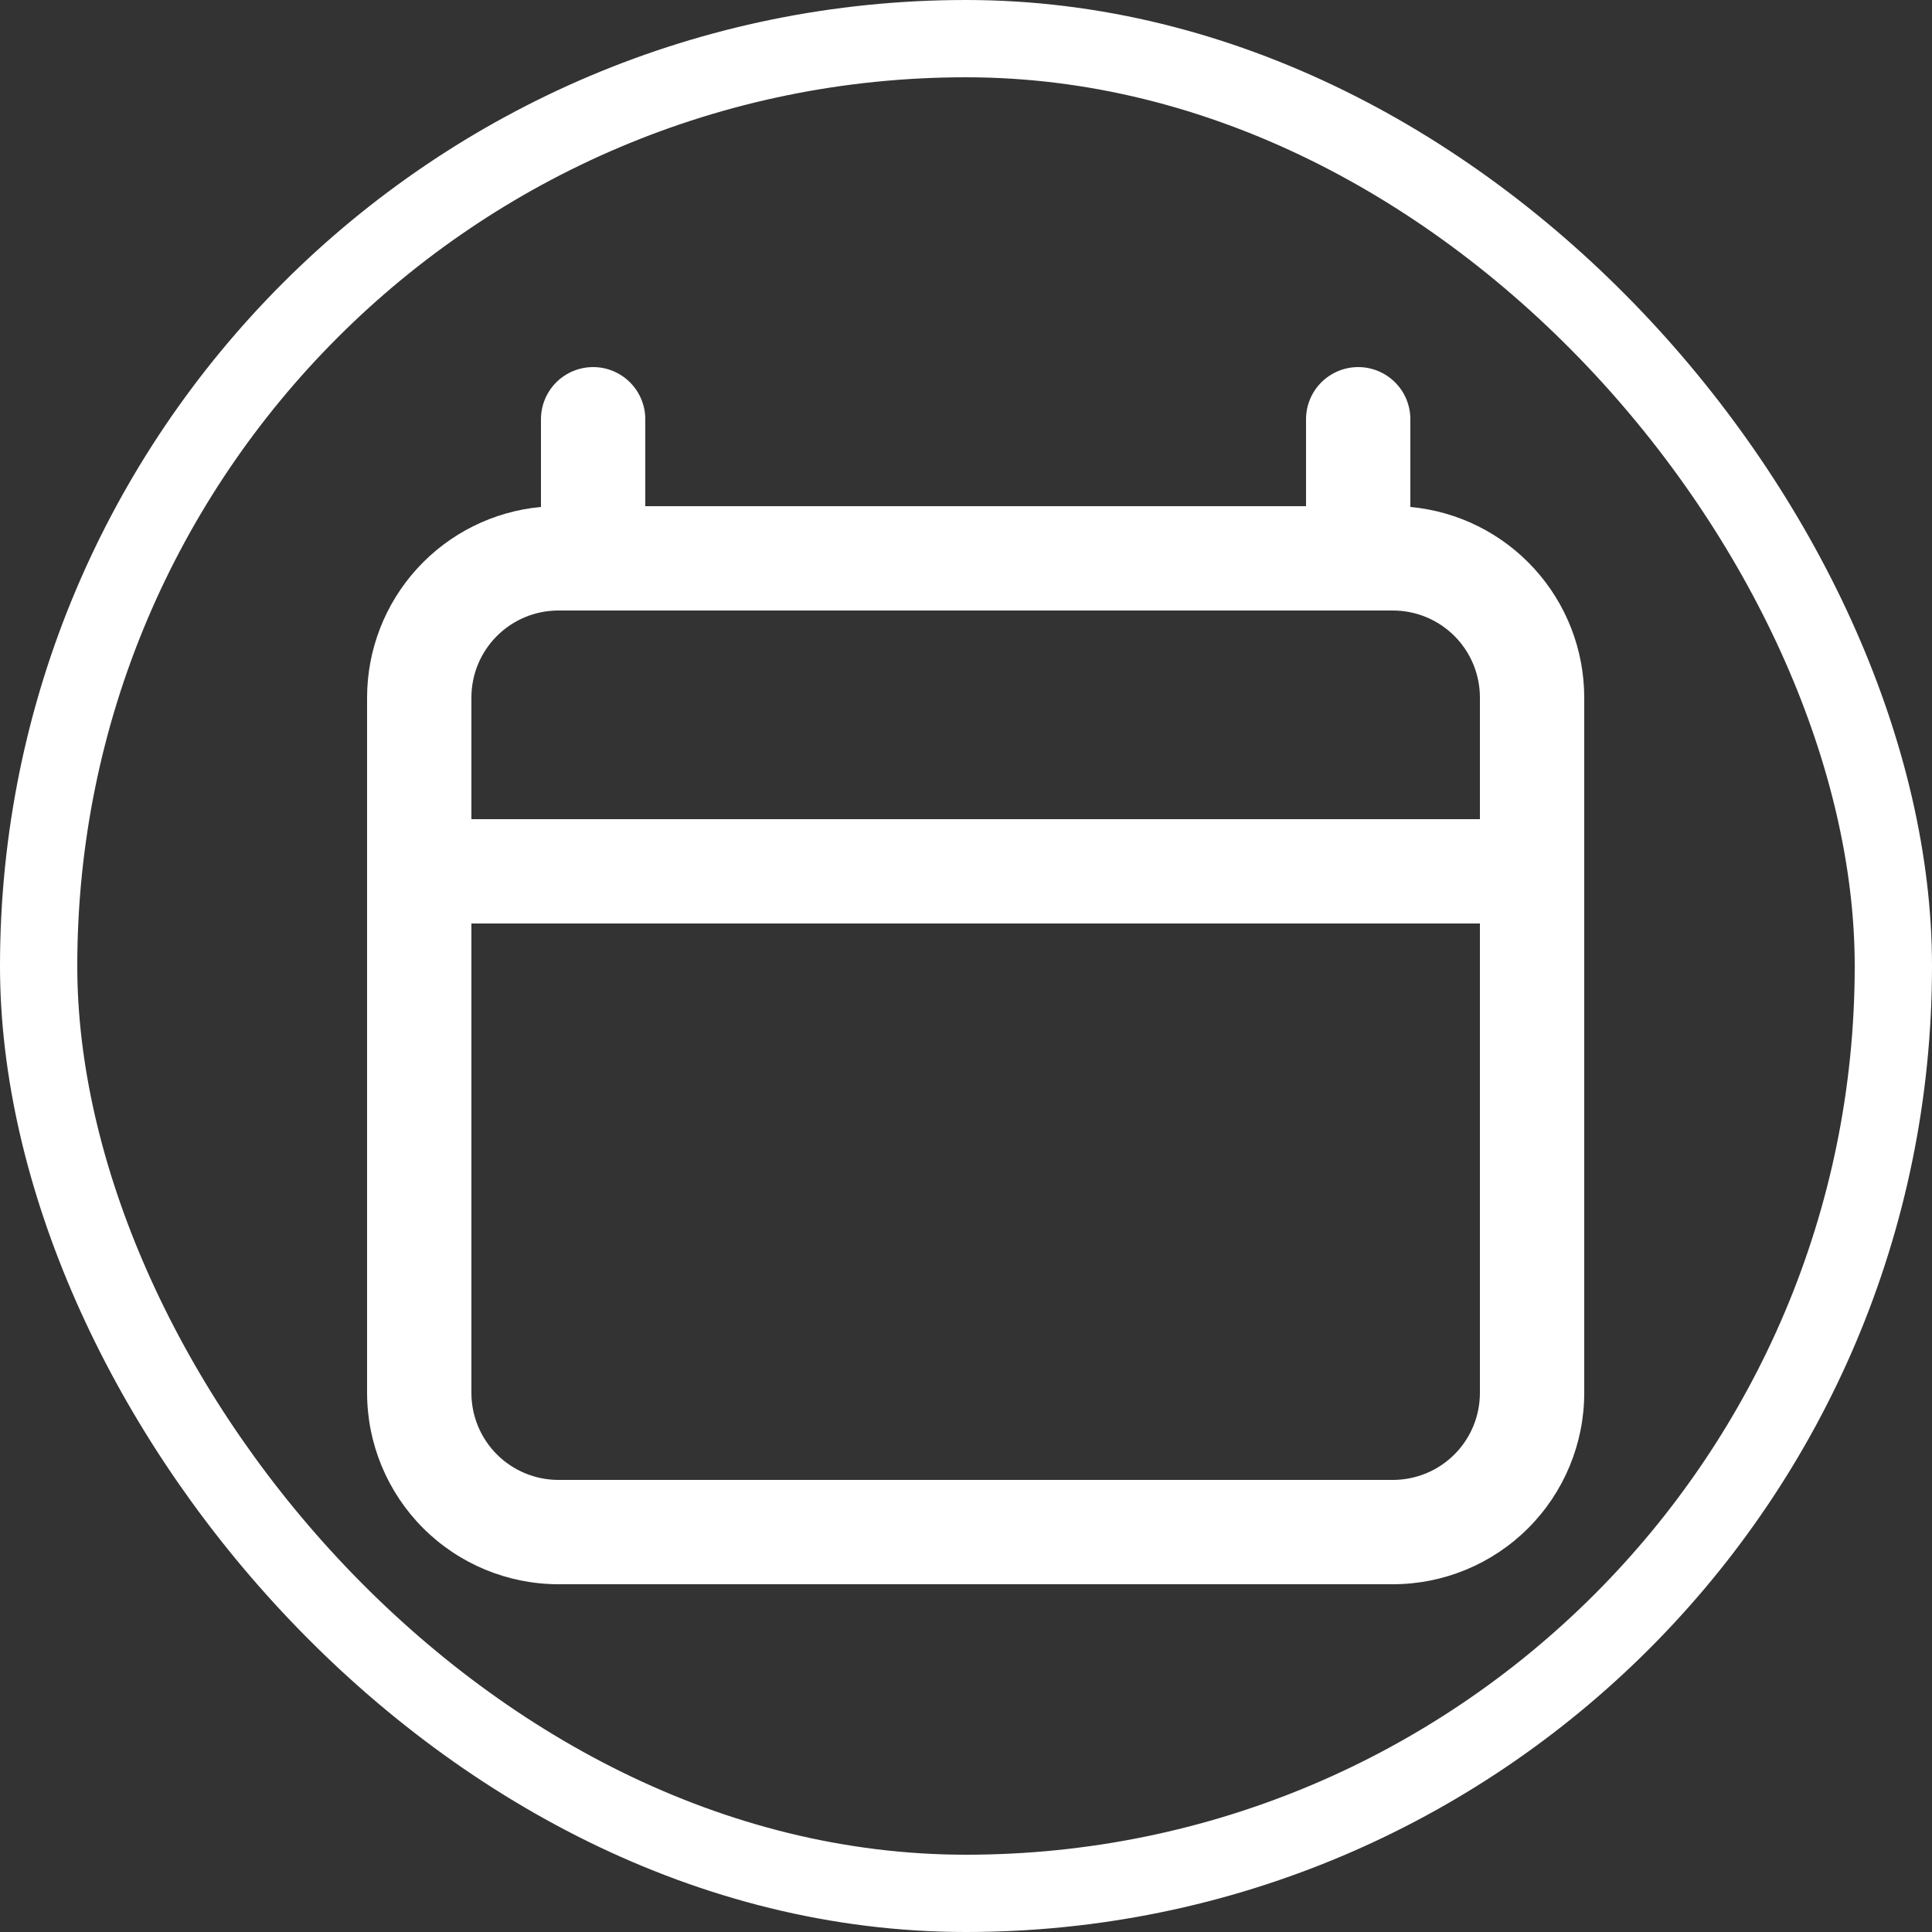
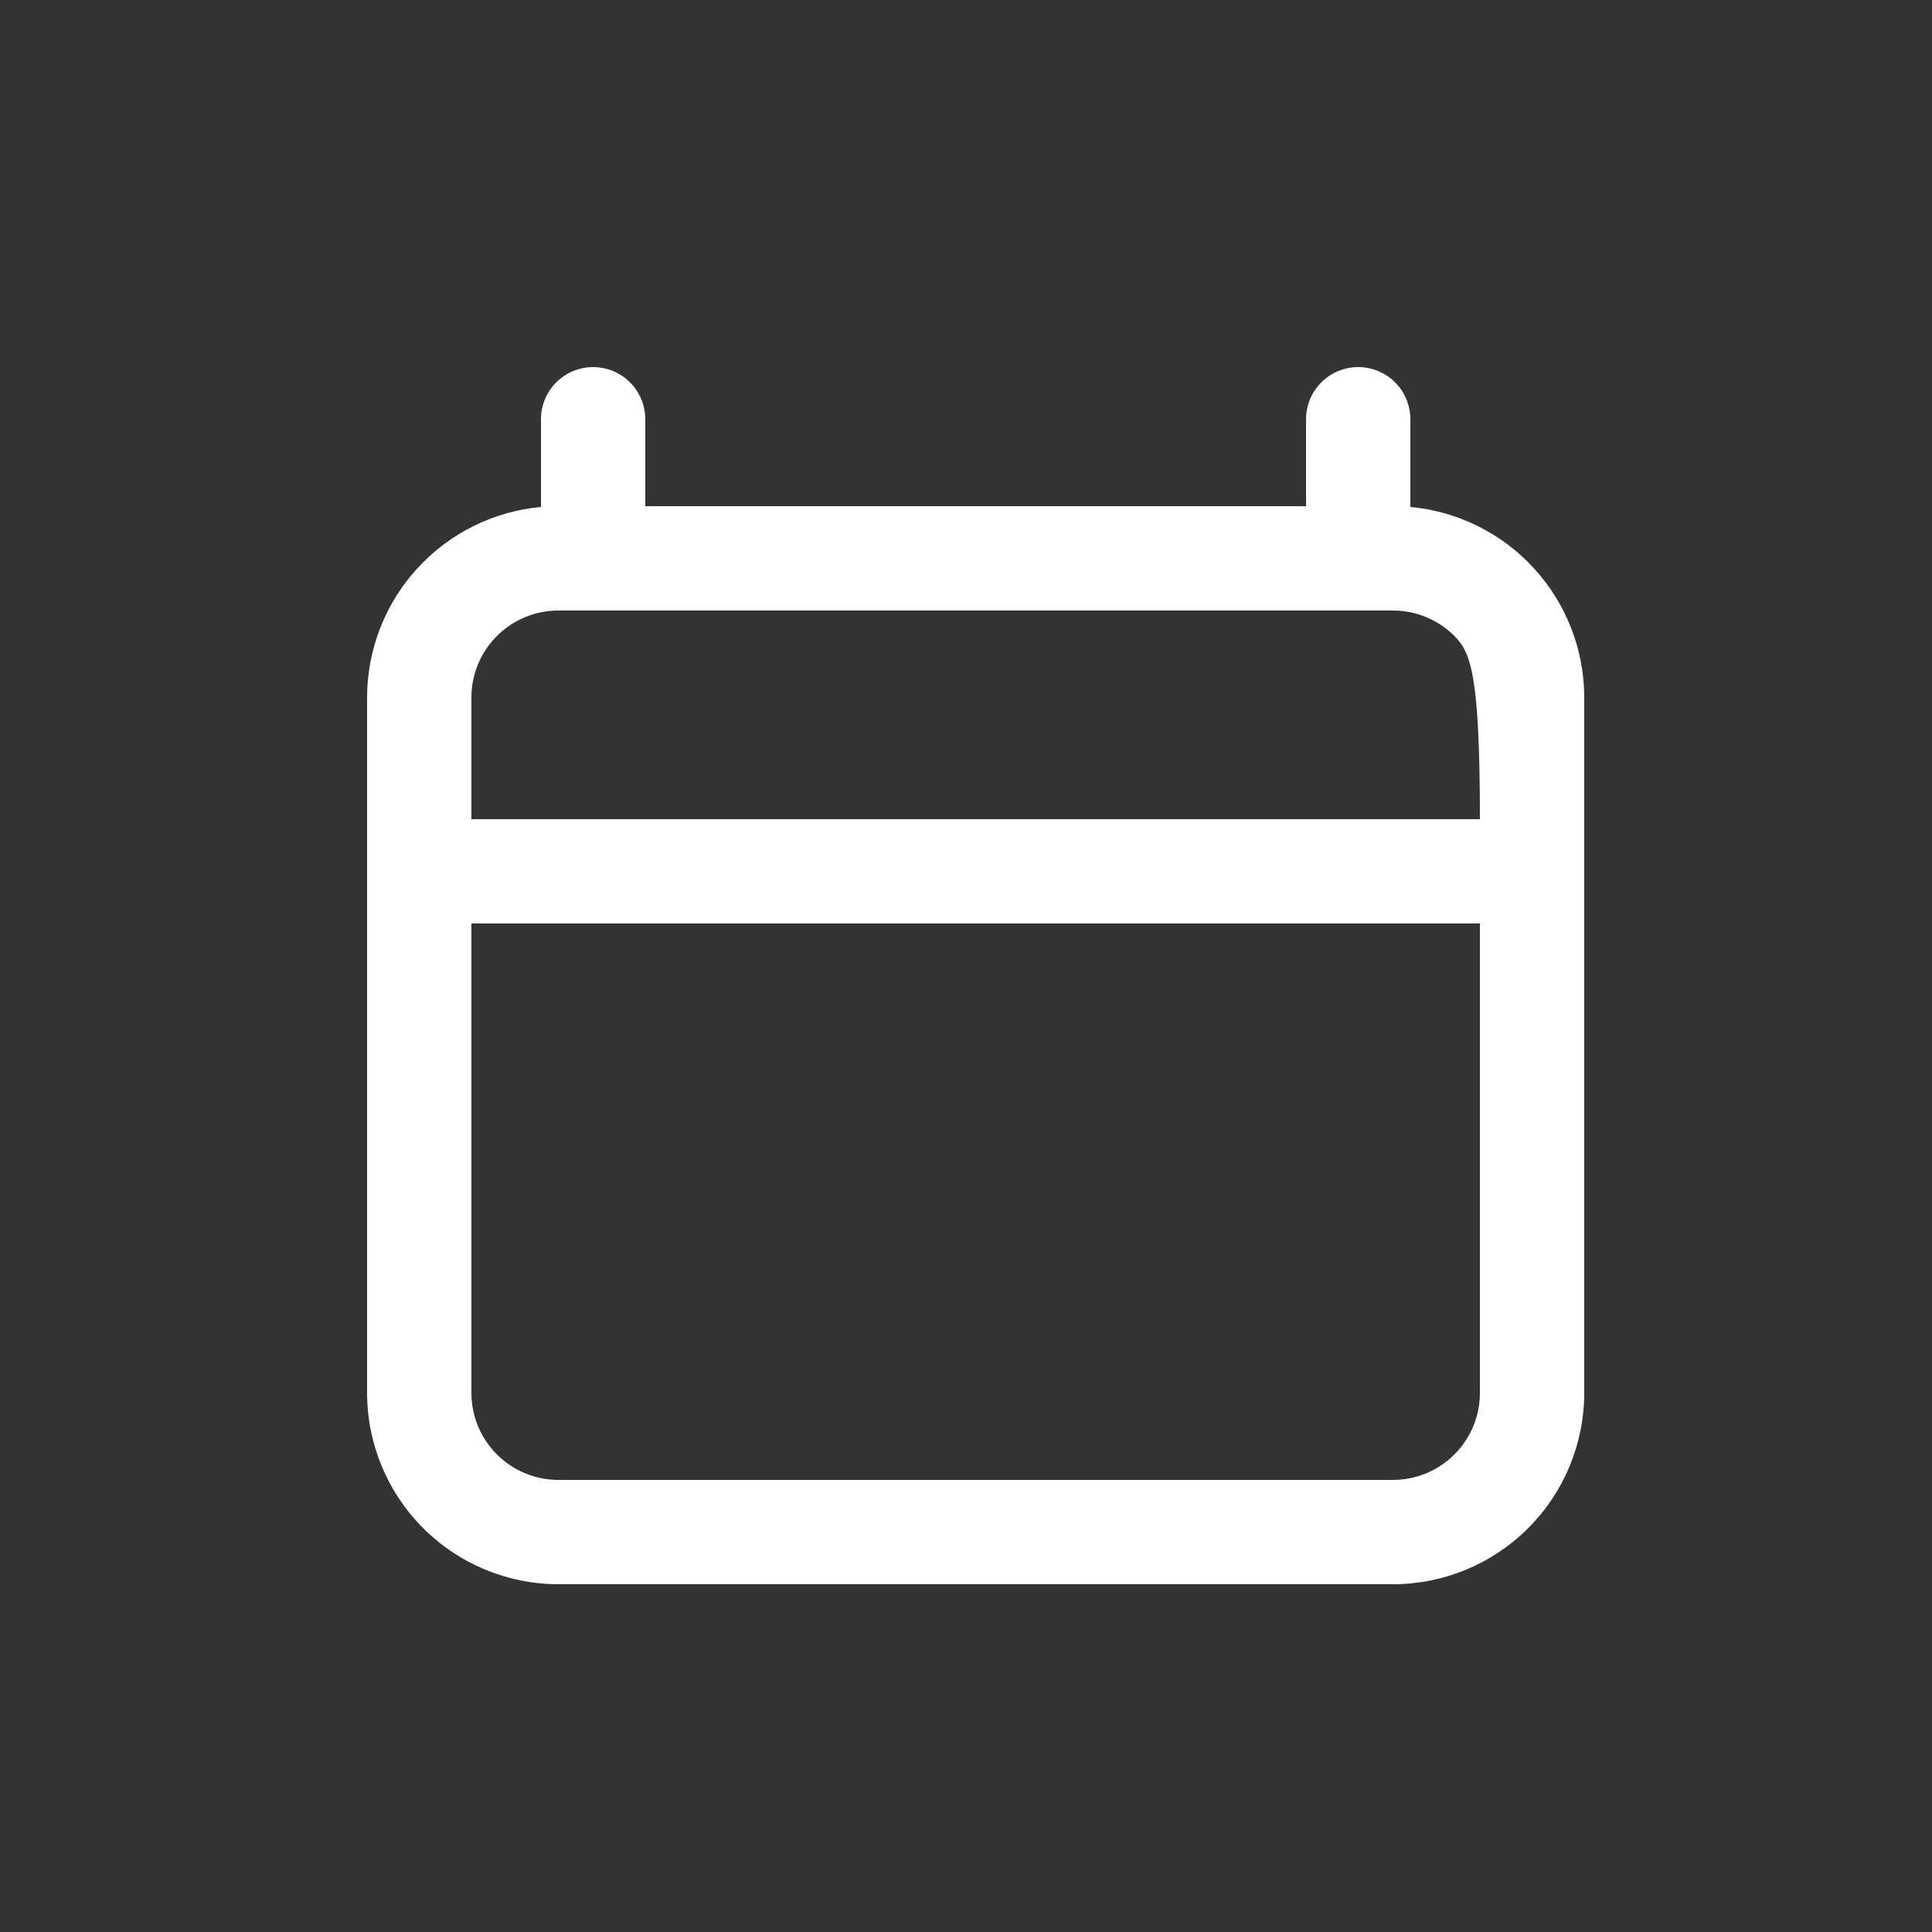
<svg xmlns="http://www.w3.org/2000/svg" width="100" height="100" viewBox="0 0 100 100" fill="none">
  <rect x="0" y="0" width="100" height="100" fill="#333333" stroke="none" />
  <g clip-path="url(#clip0_20_9)">
-     <path d="M28.9 82C26.275 81.997 23.759 80.953 21.903 79.097C20.047 77.241 19.003 74.725 19 72.1V36.1C19.003 33.631 19.927 31.252 21.592 29.428C23.256 27.604 25.541 26.467 28 26.24V21.7C28 20.984 28.285 20.297 28.791 19.791C29.297 19.285 29.984 19 30.7 19C31.416 19 32.103 19.285 32.609 19.791C33.115 20.297 33.4 20.984 33.4 21.7V26.2H67.6V21.7C67.6 20.984 67.885 20.297 68.391 19.791C68.897 19.285 69.584 19 70.3 19C71.016 19 71.703 19.285 72.209 19.791C72.716 20.297 73 20.984 73 21.7V26.24C75.459 26.467 77.744 27.604 79.408 29.428C81.073 31.252 81.997 33.631 82 36.1V72.1C81.998 74.725 80.954 77.242 79.098 79.098C77.242 80.954 74.725 81.998 72.1 82H28.9ZM24.4 72.1C24.401 73.293 24.875 74.437 25.719 75.281C26.563 76.125 27.707 76.599 28.9 76.6H72.1C73.293 76.599 74.437 76.125 75.281 75.281C76.125 74.437 76.599 73.293 76.6 72.1V47.8H24.4V72.1ZM76.6 42.4V36.1C76.599 34.907 76.125 33.763 75.281 32.919C74.437 32.075 73.293 31.601 72.1 31.6H28.9C27.707 31.601 26.563 32.075 25.719 32.919C24.875 33.763 24.401 34.907 24.4 36.1V42.4H76.6Z" fill="white" />
+     <path d="M28.9 82C26.275 81.997 23.759 80.953 21.903 79.097C20.047 77.241 19.003 74.725 19 72.1V36.1C19.003 33.631 19.927 31.252 21.592 29.428C23.256 27.604 25.541 26.467 28 26.24V21.7C28 20.984 28.285 20.297 28.791 19.791C29.297 19.285 29.984 19 30.7 19C31.416 19 32.103 19.285 32.609 19.791C33.115 20.297 33.4 20.984 33.4 21.7V26.2H67.6V21.7C67.6 20.984 67.885 20.297 68.391 19.791C68.897 19.285 69.584 19 70.3 19C71.016 19 71.703 19.285 72.209 19.791C72.716 20.297 73 20.984 73 21.7V26.24C75.459 26.467 77.744 27.604 79.408 29.428C81.073 31.252 81.997 33.631 82 36.1V72.1C81.998 74.725 80.954 77.242 79.098 79.098C77.242 80.954 74.725 81.998 72.1 82H28.9ZM24.4 72.1C24.401 73.293 24.875 74.437 25.719 75.281C26.563 76.125 27.707 76.599 28.9 76.6H72.1C73.293 76.599 74.437 76.125 75.281 75.281C76.125 74.437 76.599 73.293 76.6 72.1V47.8H24.4V72.1ZM76.6 42.4C76.599 34.907 76.125 33.763 75.281 32.919C74.437 32.075 73.293 31.601 72.1 31.6H28.9C27.707 31.601 26.563 32.075 25.719 32.919C24.875 33.763 24.401 34.907 24.4 36.1V42.4H76.6Z" fill="white" />
  </g>
-   <rect x="2" y="2" width="96" height="96" rx="48" stroke="white" stroke-width="4" />
  <defs>
    <clipPath id="clip0_20_9">
      <rect width="100" height="100" rx="50" fill="white" />
    </clipPath>
  </defs>
</svg>